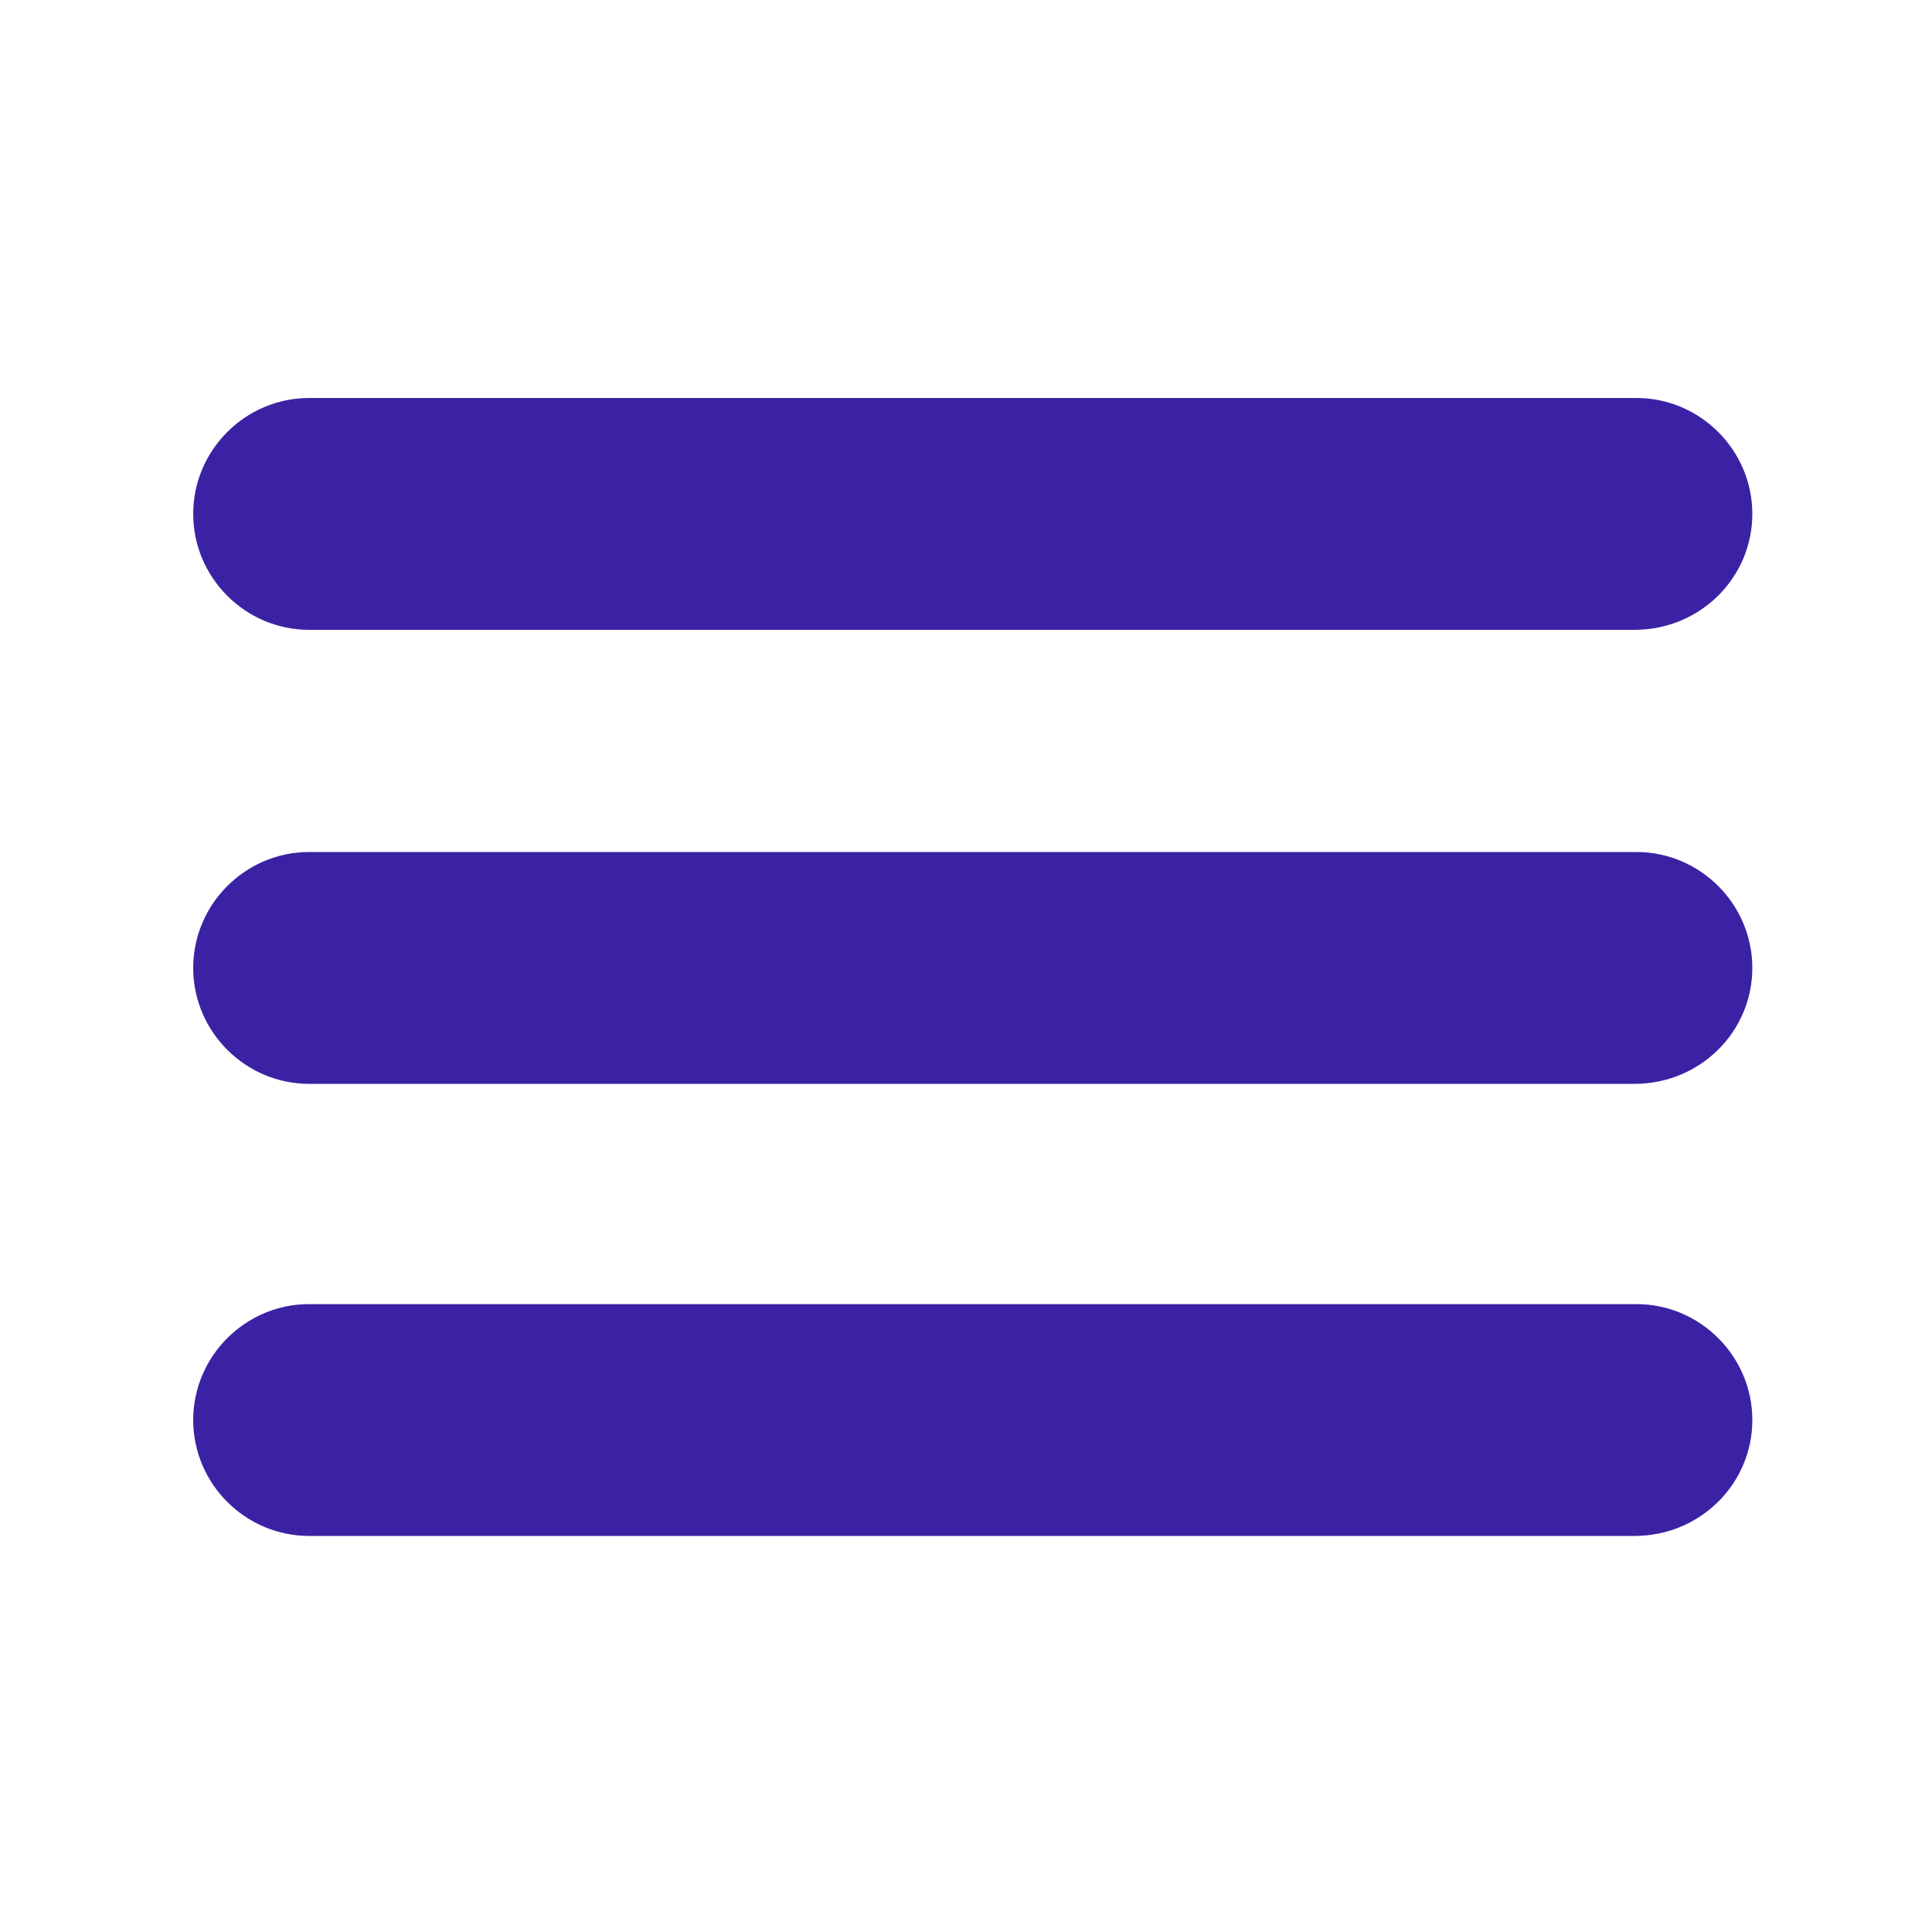
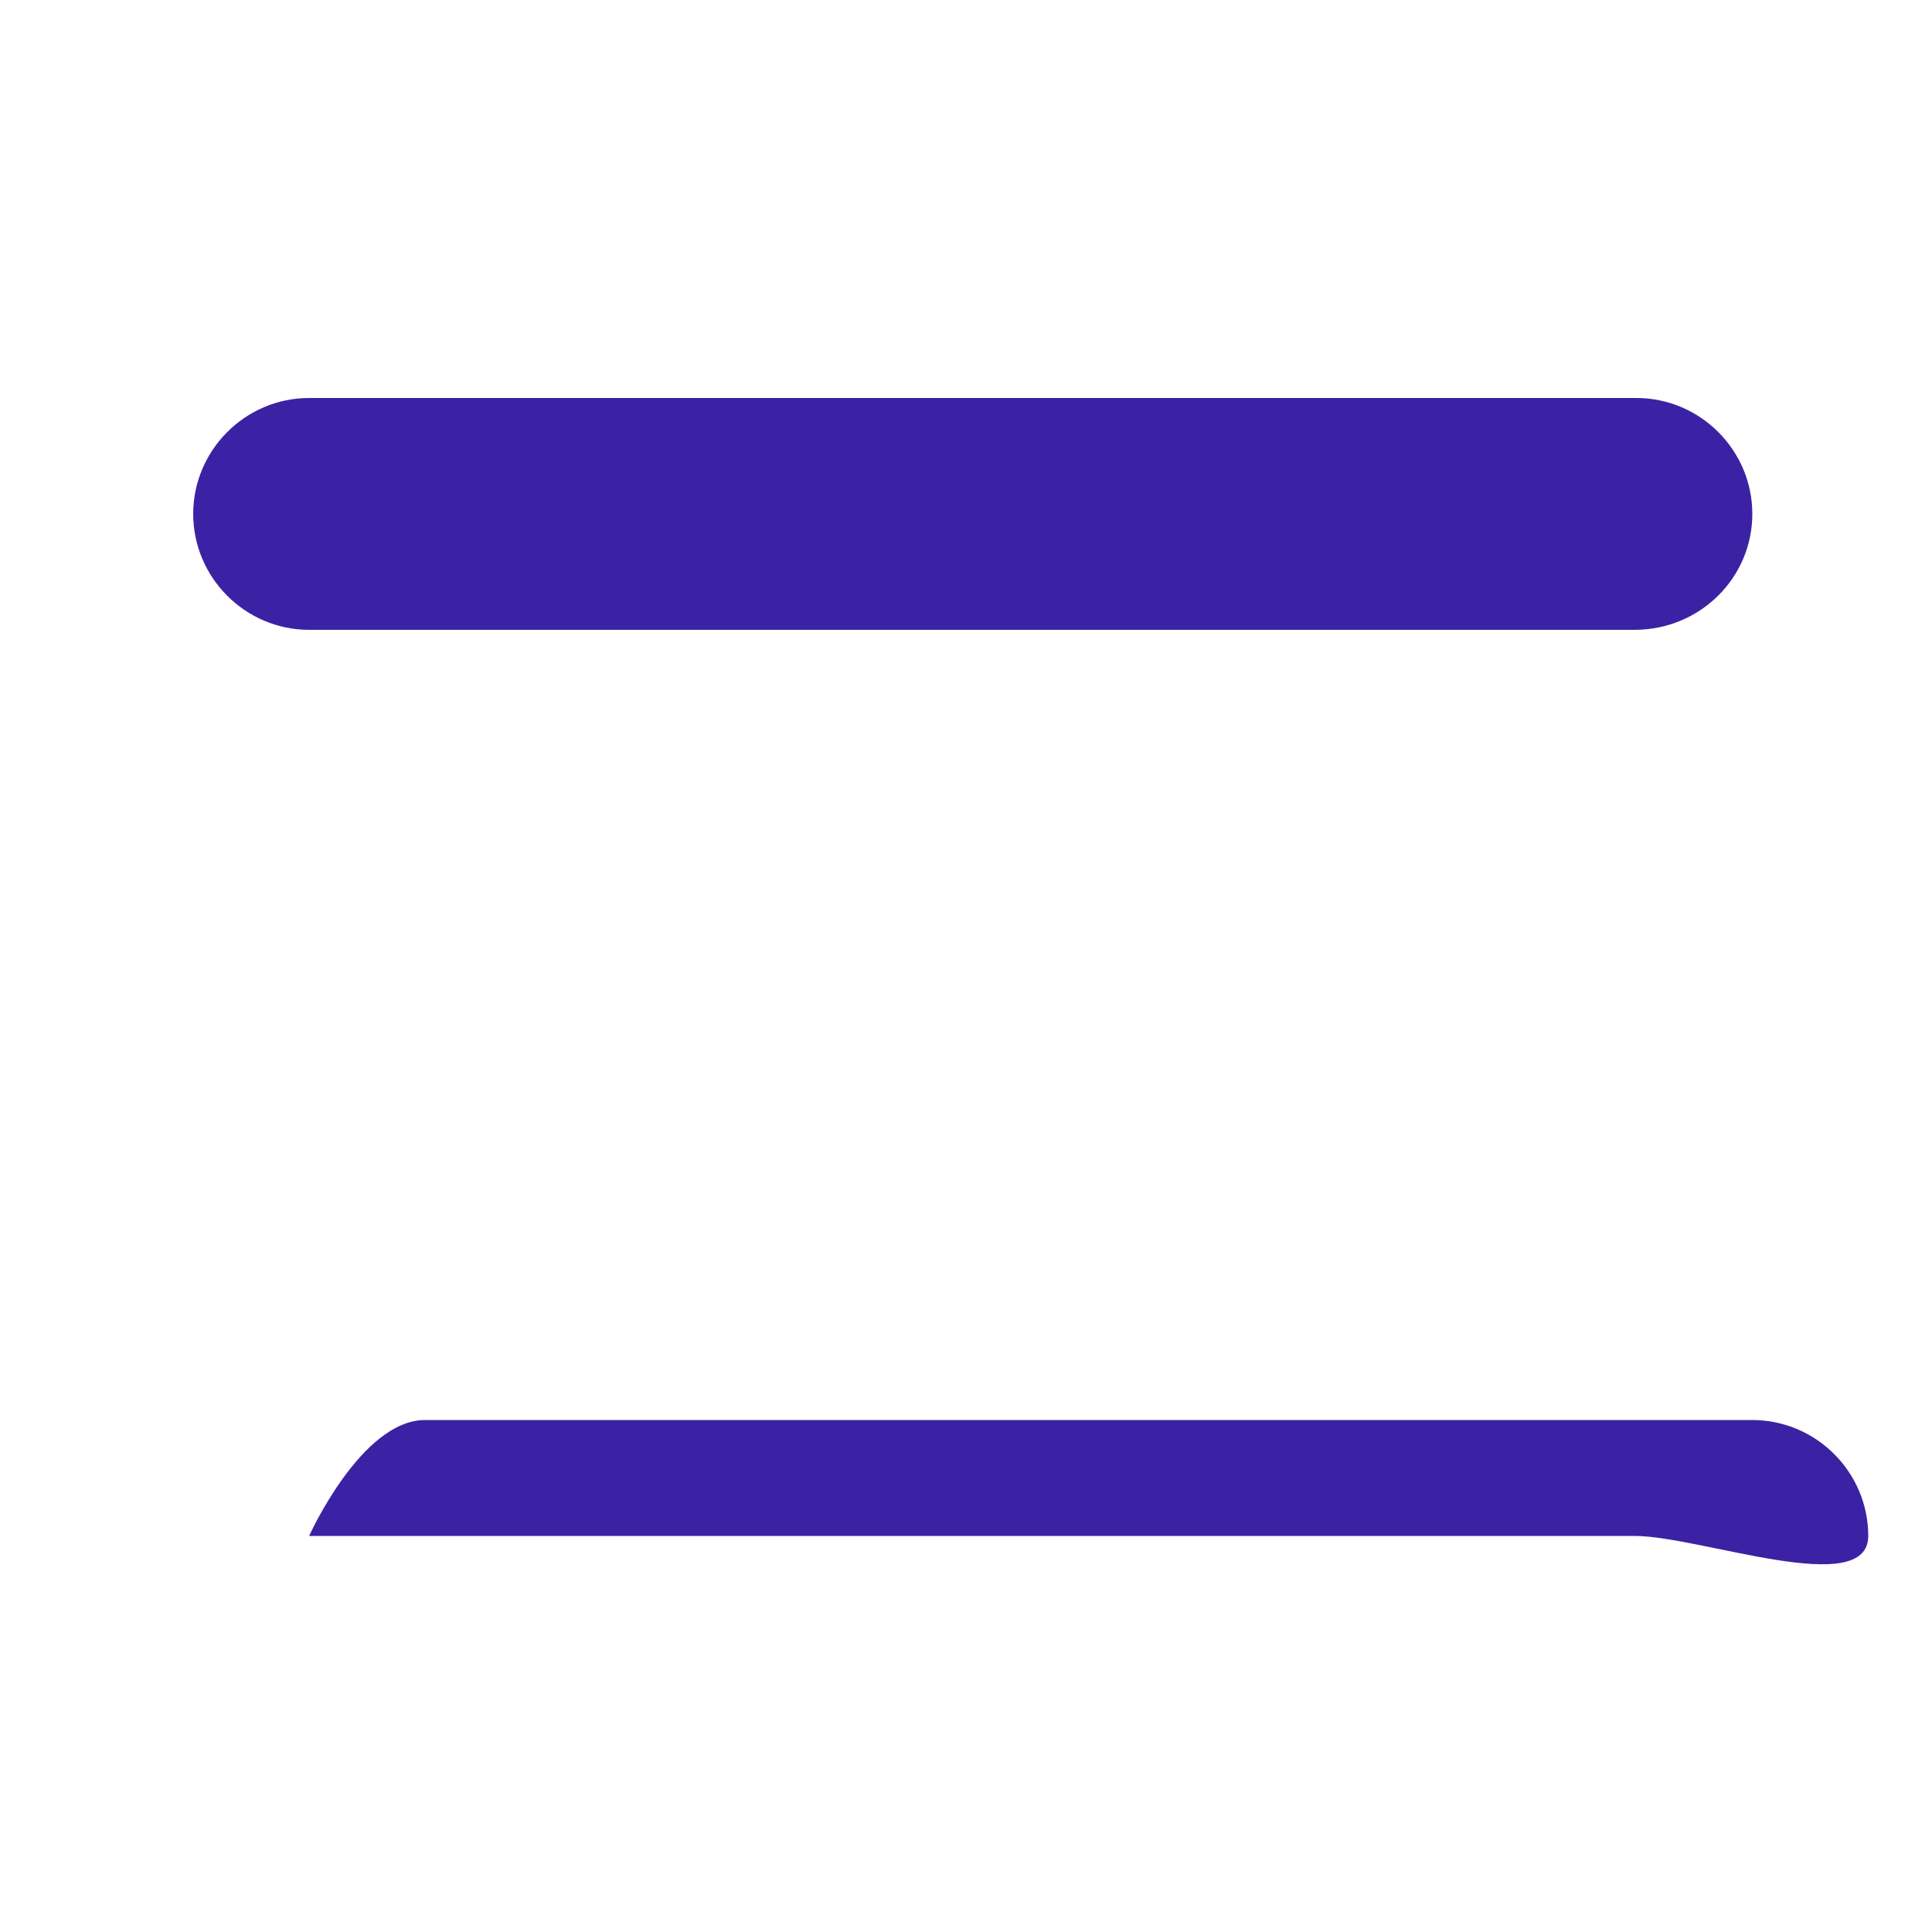
<svg xmlns="http://www.w3.org/2000/svg" version="1.1" id="Capa_1" x="0px" y="0px" viewBox="0 0 100 100" style="enable-background:new 0 0 100 100;" xml:space="preserve">
  <style type="text/css">
	.st0{fill:#3B22A4;}
</style>
  <g>
    <path class="st0" d="M84.6,32.6H16c-3.3,0-6-2.7-6-6s2.7-6,6-6h68.7c3.3,0,6,2.7,6,6S88,32.6,84.6,32.6z" />
  </g>
  <g>
-     <path class="st0" d="M84.6,56.1H16c-3.3,0-6-2.7-6-6s2.7-6,6-6h68.7c3.3,0,6,2.7,6,6S88,56.1,84.6,56.1z" />
-   </g>
+     </g>
  <g>
-     <path class="st0" d="M84.6,79.5H16c-3.3,0-6-2.7-6-6s2.7-6,6-6h68.7c3.3,0,6,2.7,6,6S88,79.5,84.6,79.5z" />
+     <path class="st0" d="M84.6,79.5H16s2.7-6,6-6h68.7c3.3,0,6,2.7,6,6S88,79.5,84.6,79.5z" />
  </g>
</svg>